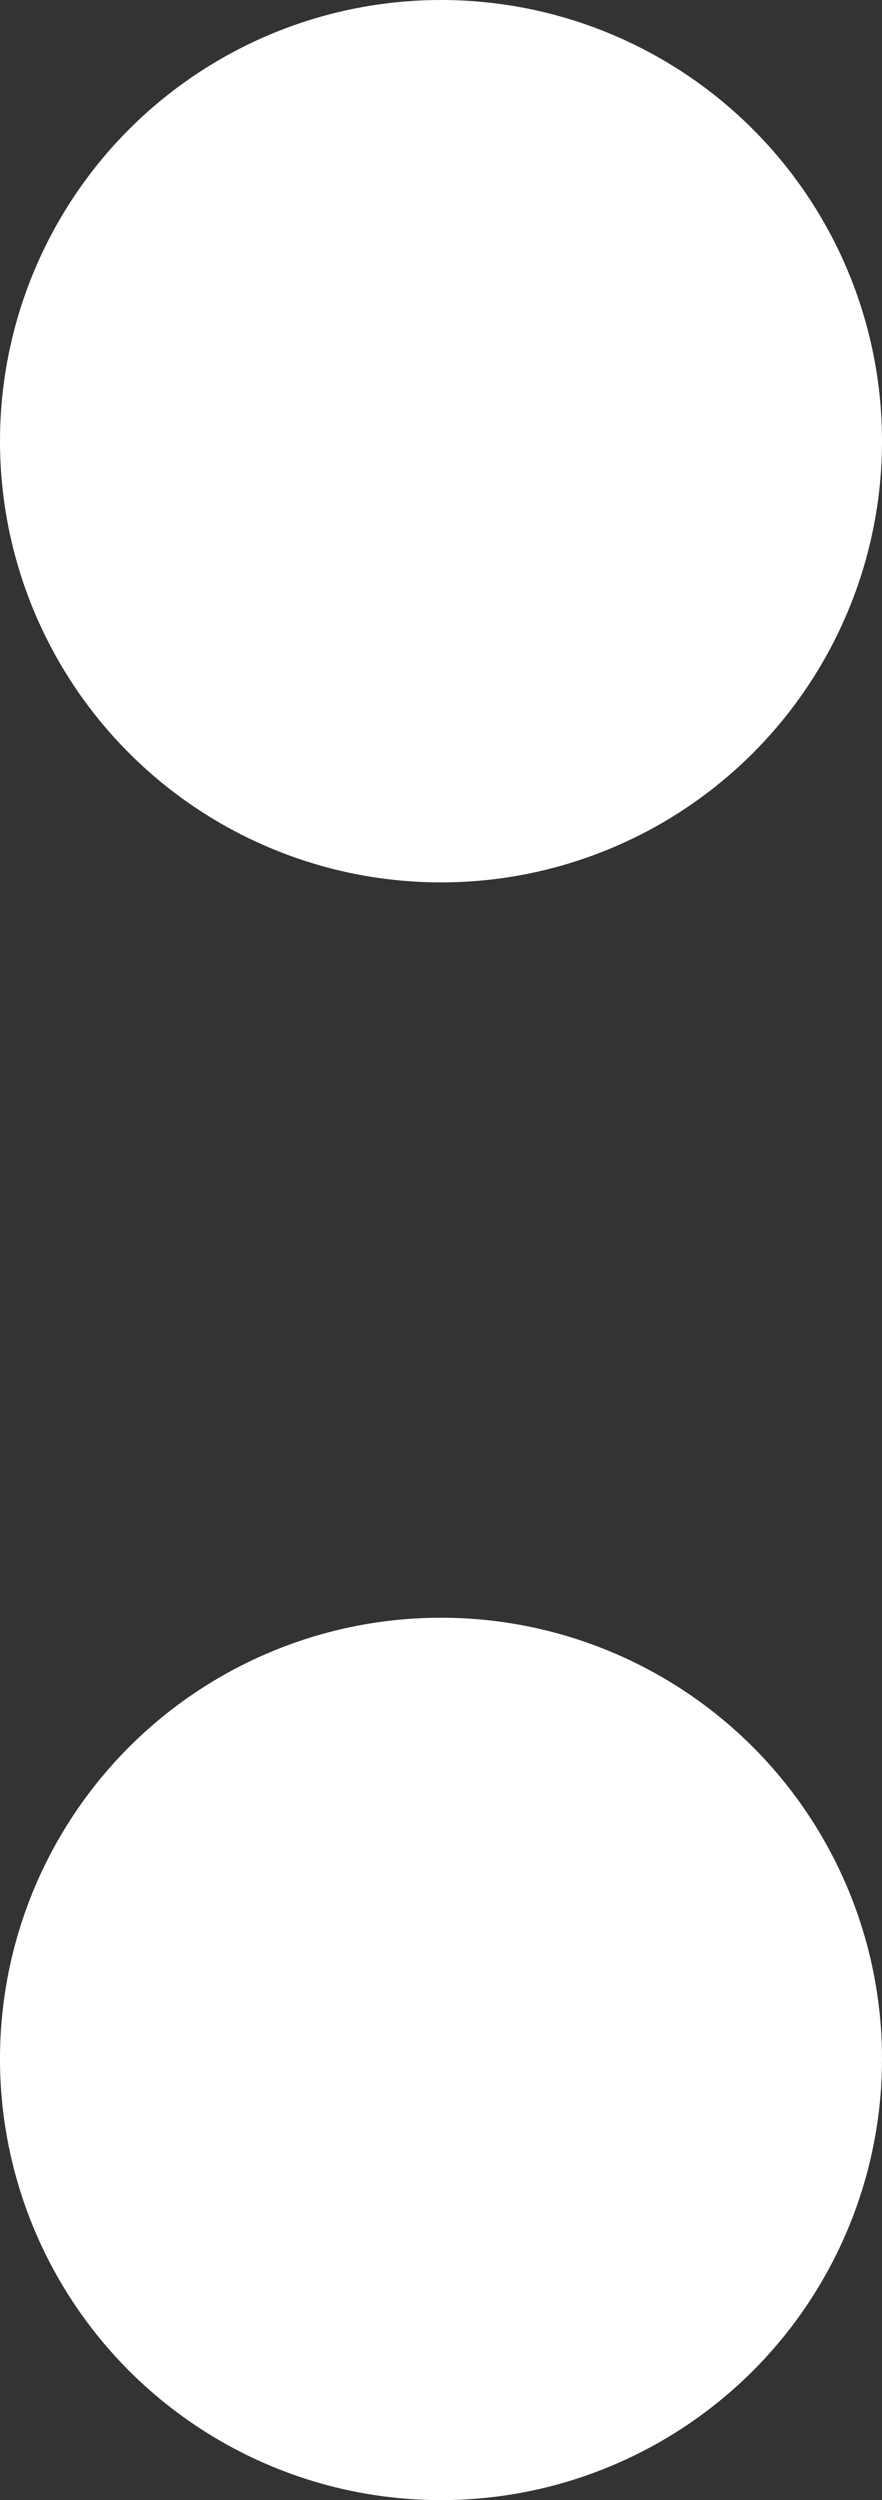
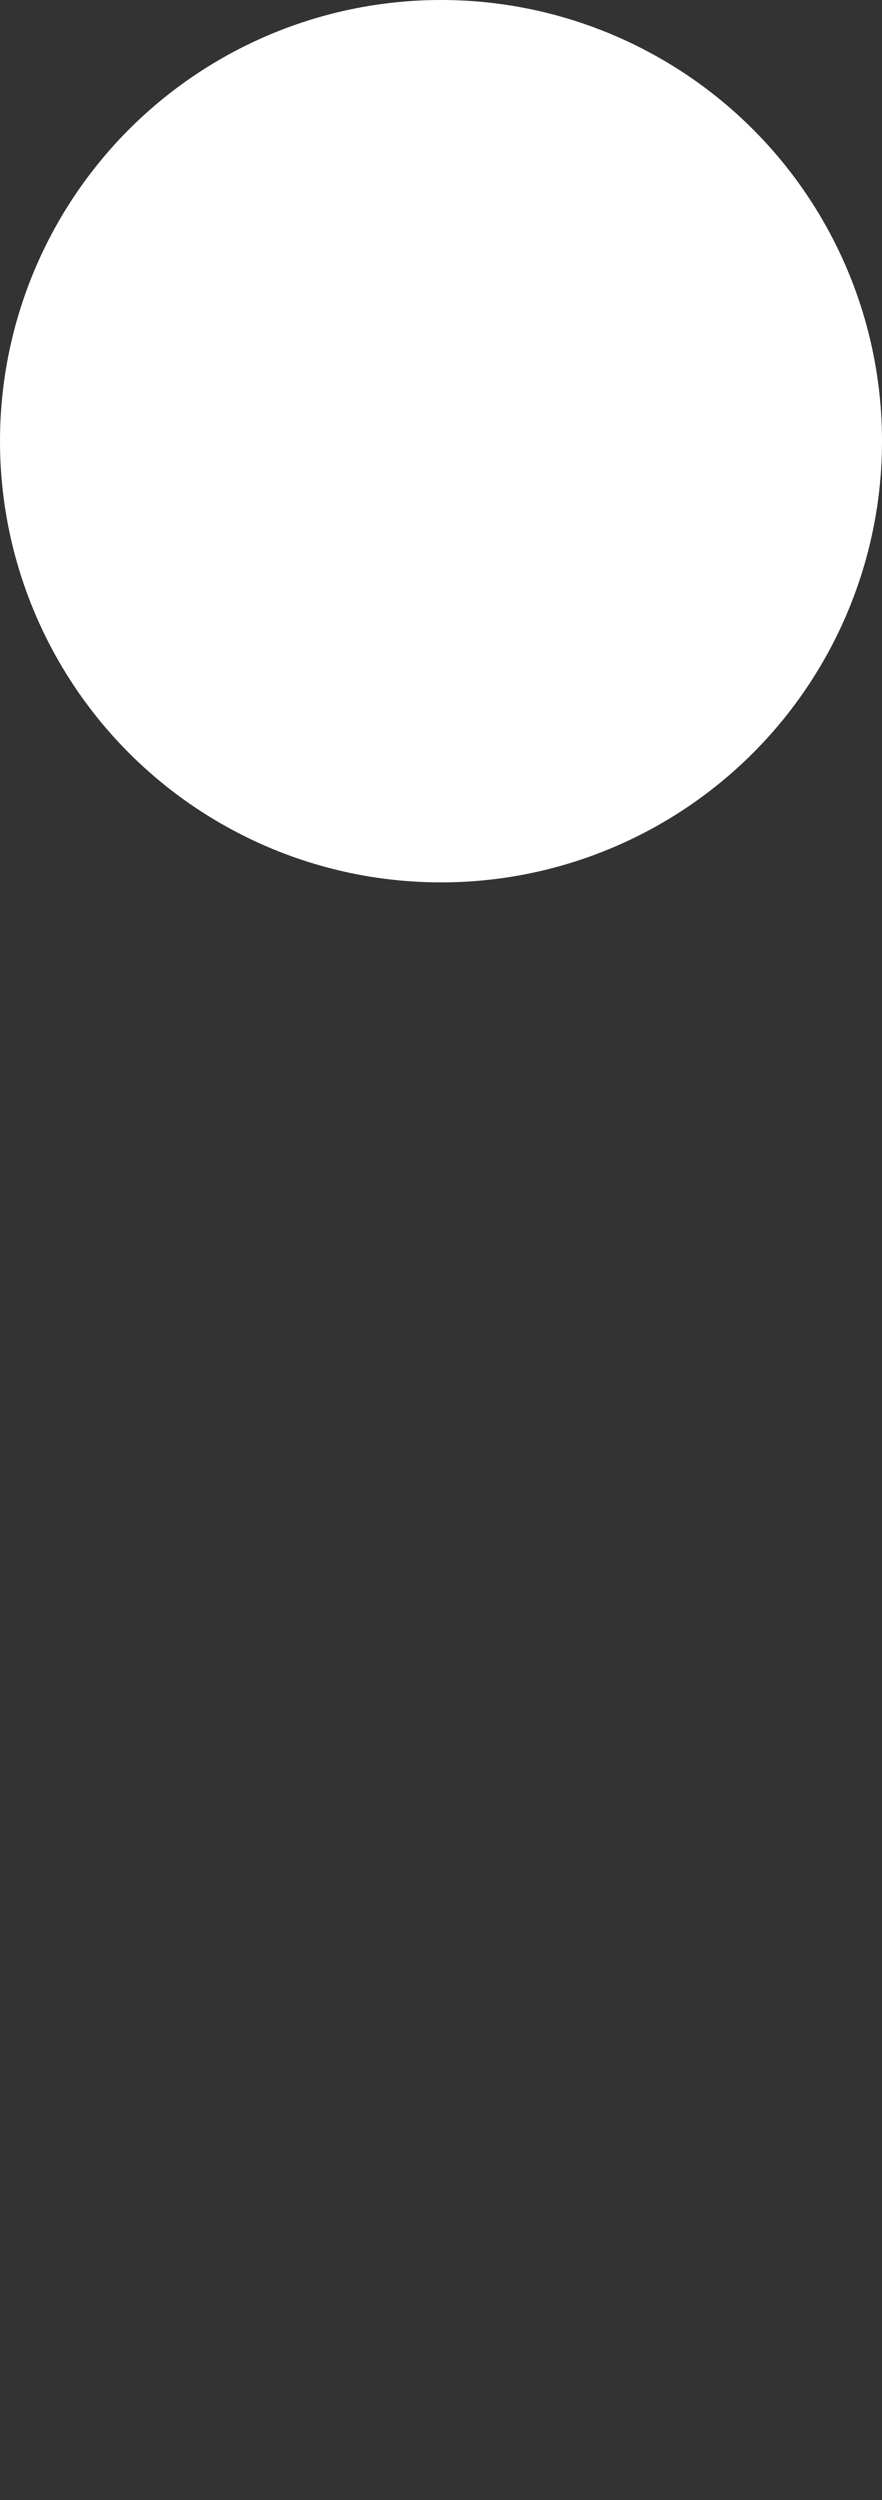
<svg xmlns="http://www.w3.org/2000/svg" width="12" height="34" viewBox="0 0 12 34" fill="none">
  <rect x="0" y="0" width="12" height="34" fill="#333333" stroke="none" />
  <circle cx="6" cy="6" r="6" fill="white" />
-   <circle cx="6" cy="28" r="6" fill="white" />
</svg>